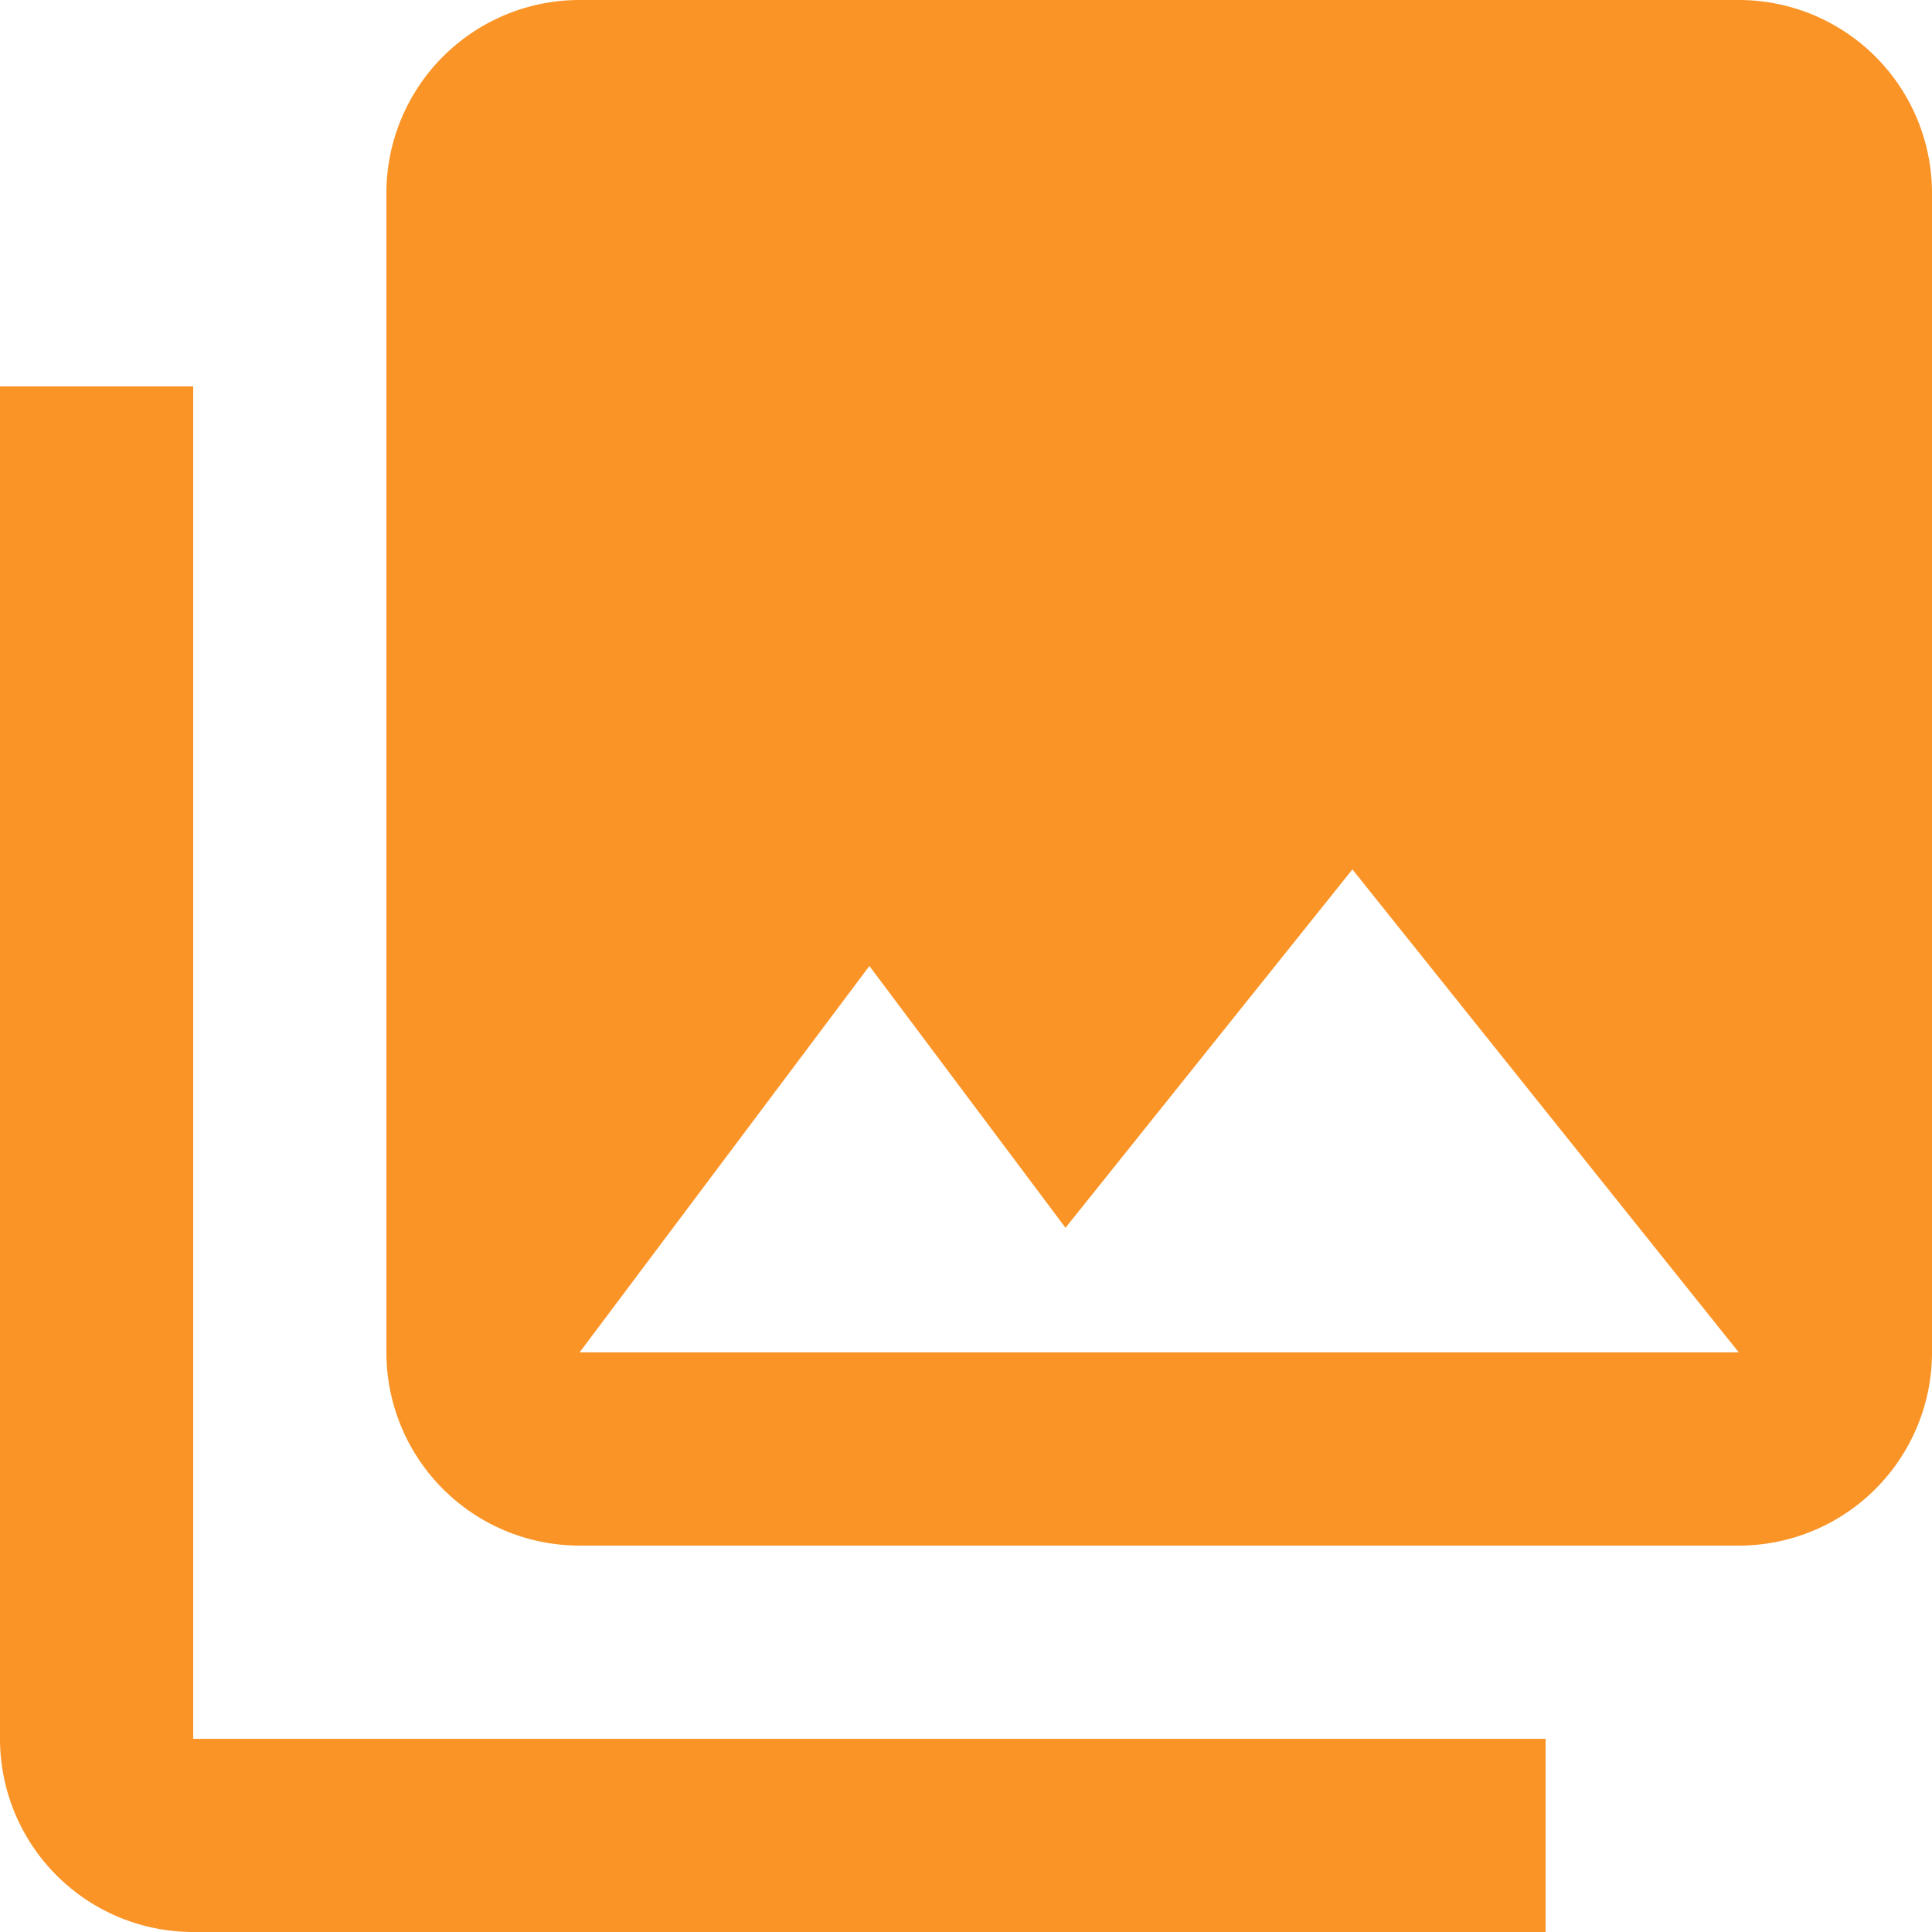
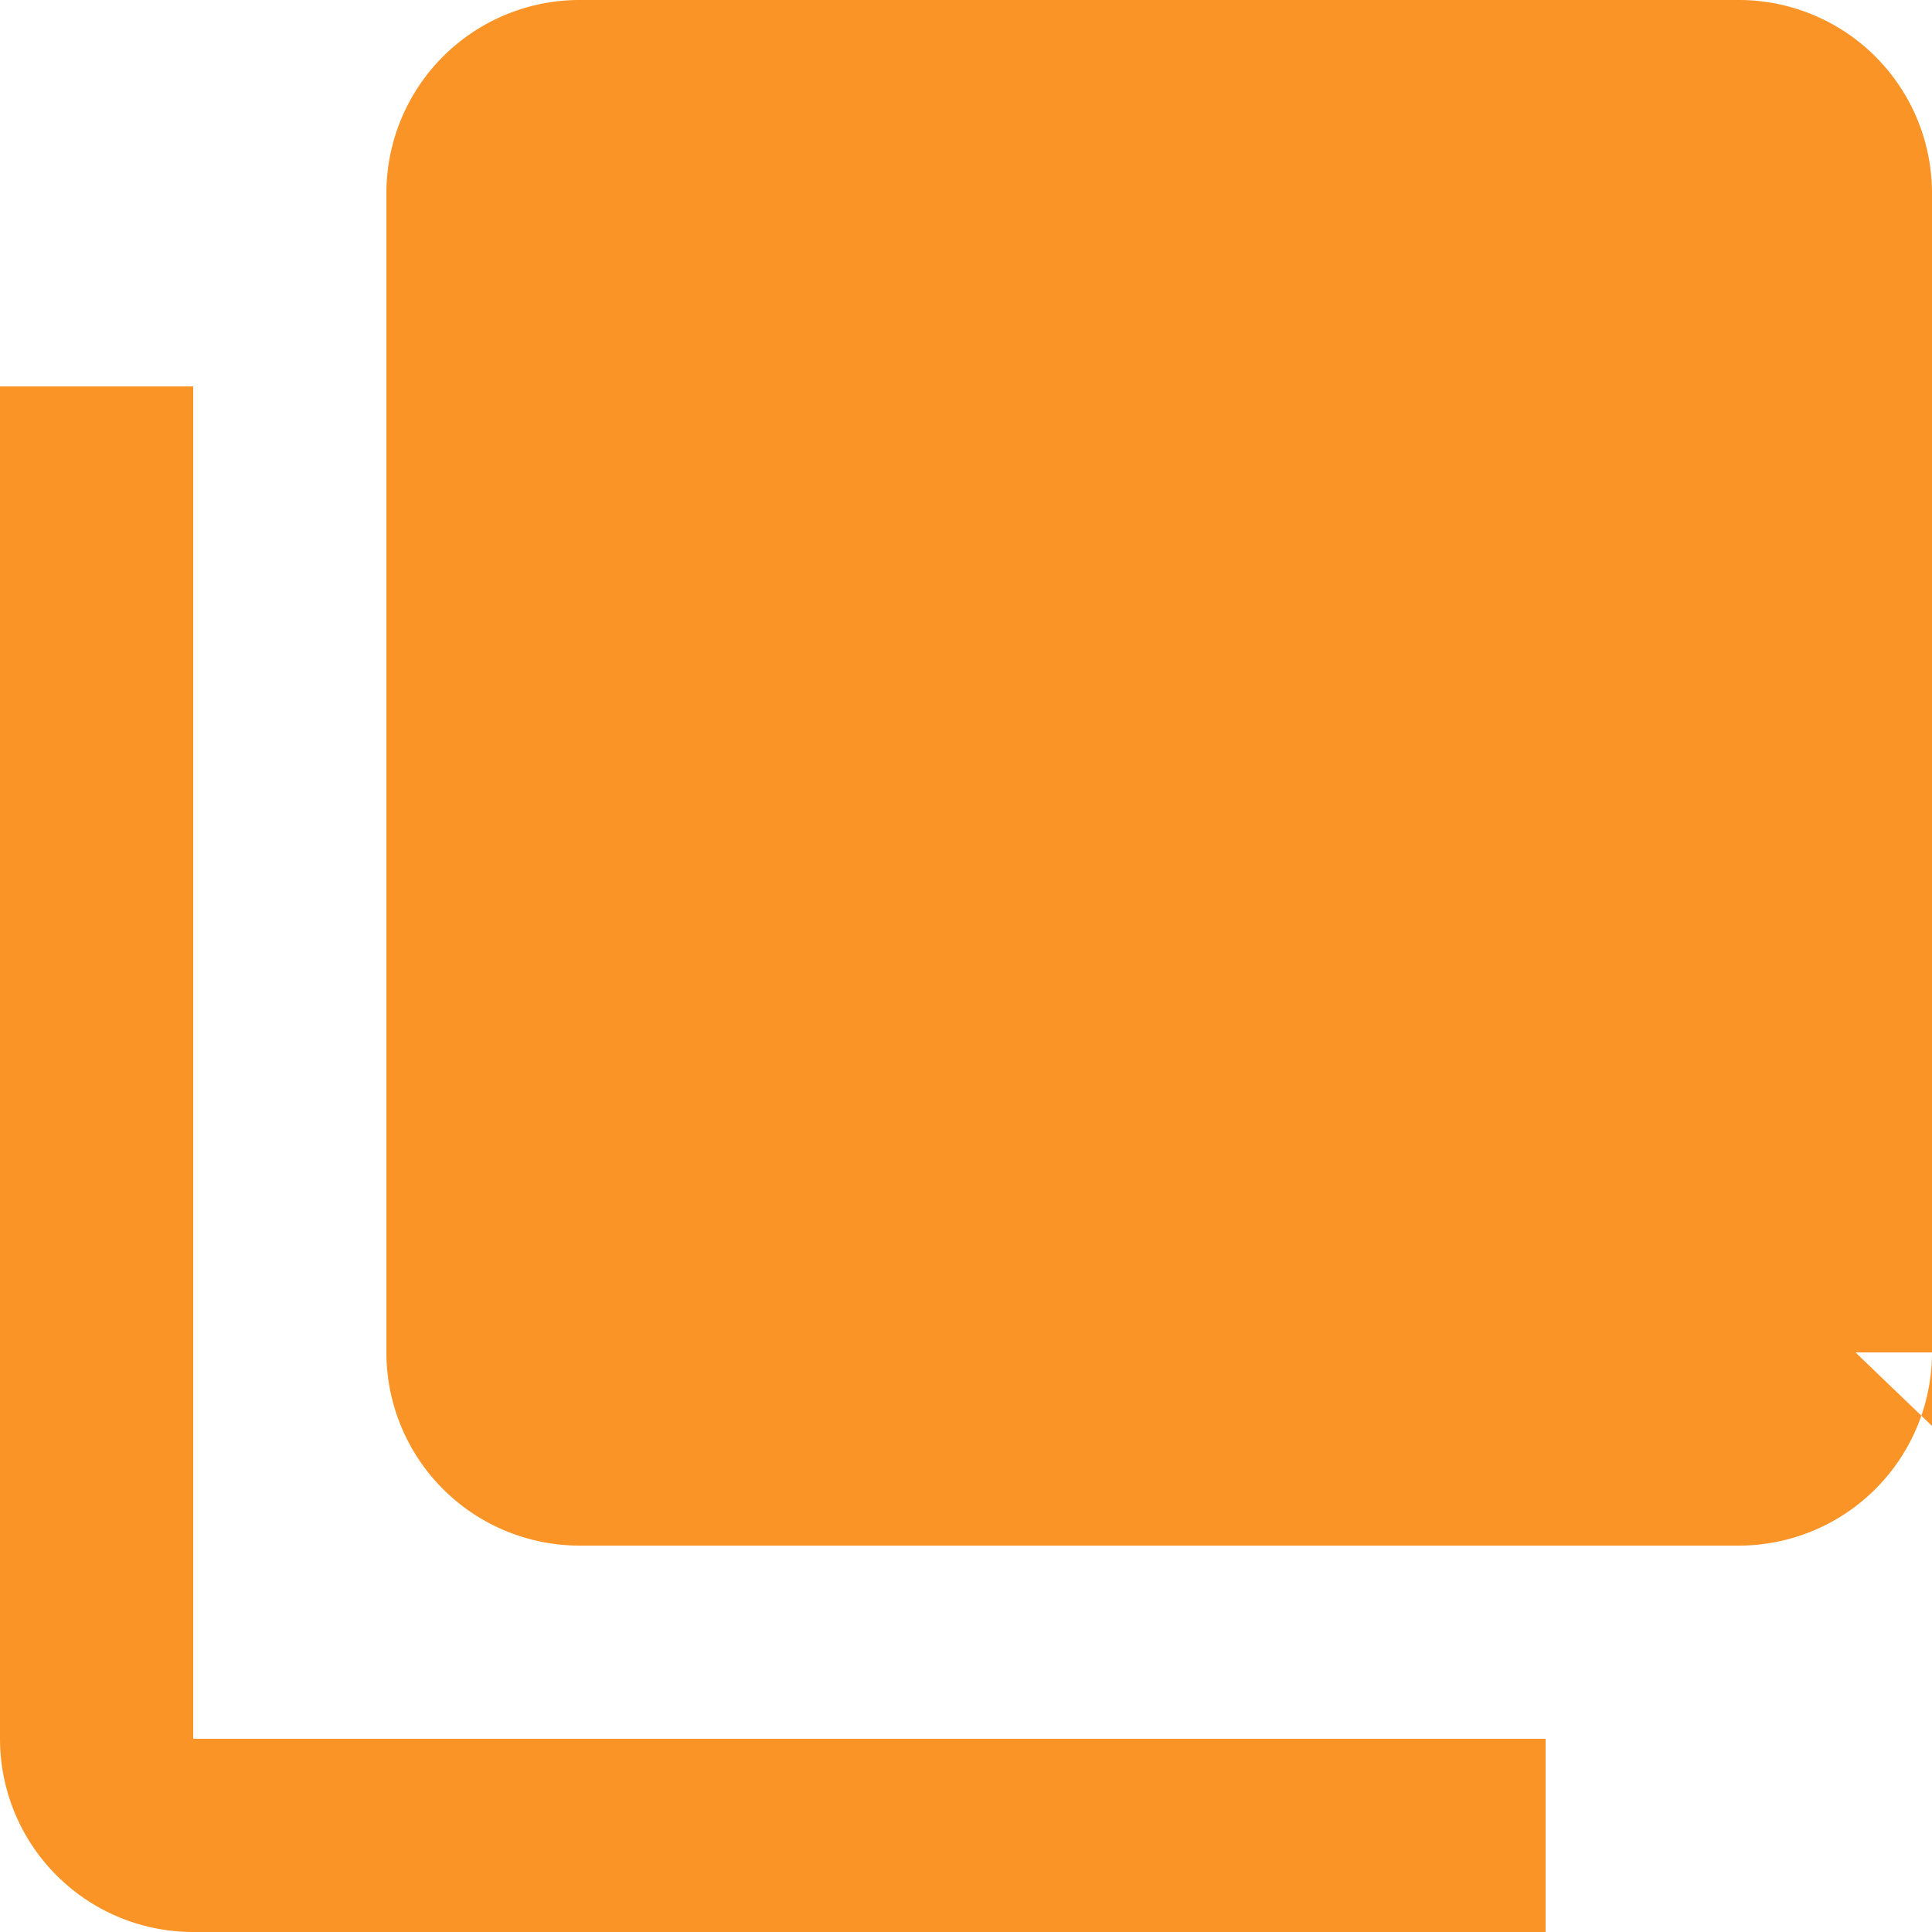
<svg xmlns="http://www.w3.org/2000/svg" width="16" height="16" viewBox="0 0 16 16">
-   <path id="icon" d="M18,13.2V3.6A1.6,1.6,0,0,0,16.4,2H6.8A1.6,1.6,0,0,0,5.2,3.6v9.6a1.6,1.6,0,0,0,1.6,1.6h9.6A1.6,1.6,0,0,0,18,13.2ZM9.2,10l1.624,2.168L13.2,9.2l3.2,4H6.8ZM2,5.2V16.4A1.6,1.6,0,0,0,3.6,18H14.8V16.4H3.6V5.2Z" transform="translate(-2 -2)" fill="#fb9426" />
+   <path id="icon" d="M18,13.2V3.6A1.6,1.6,0,0,0,16.4,2H6.8A1.6,1.6,0,0,0,5.2,3.6v9.6a1.6,1.6,0,0,0,1.6,1.6h9.6A1.6,1.6,0,0,0,18,13.2Zl1.624,2.168L13.2,9.2l3.2,4H6.8ZM2,5.2V16.4A1.6,1.6,0,0,0,3.6,18H14.8V16.4H3.6V5.2Z" transform="translate(-2 -2)" fill="#fb9426" />
</svg>